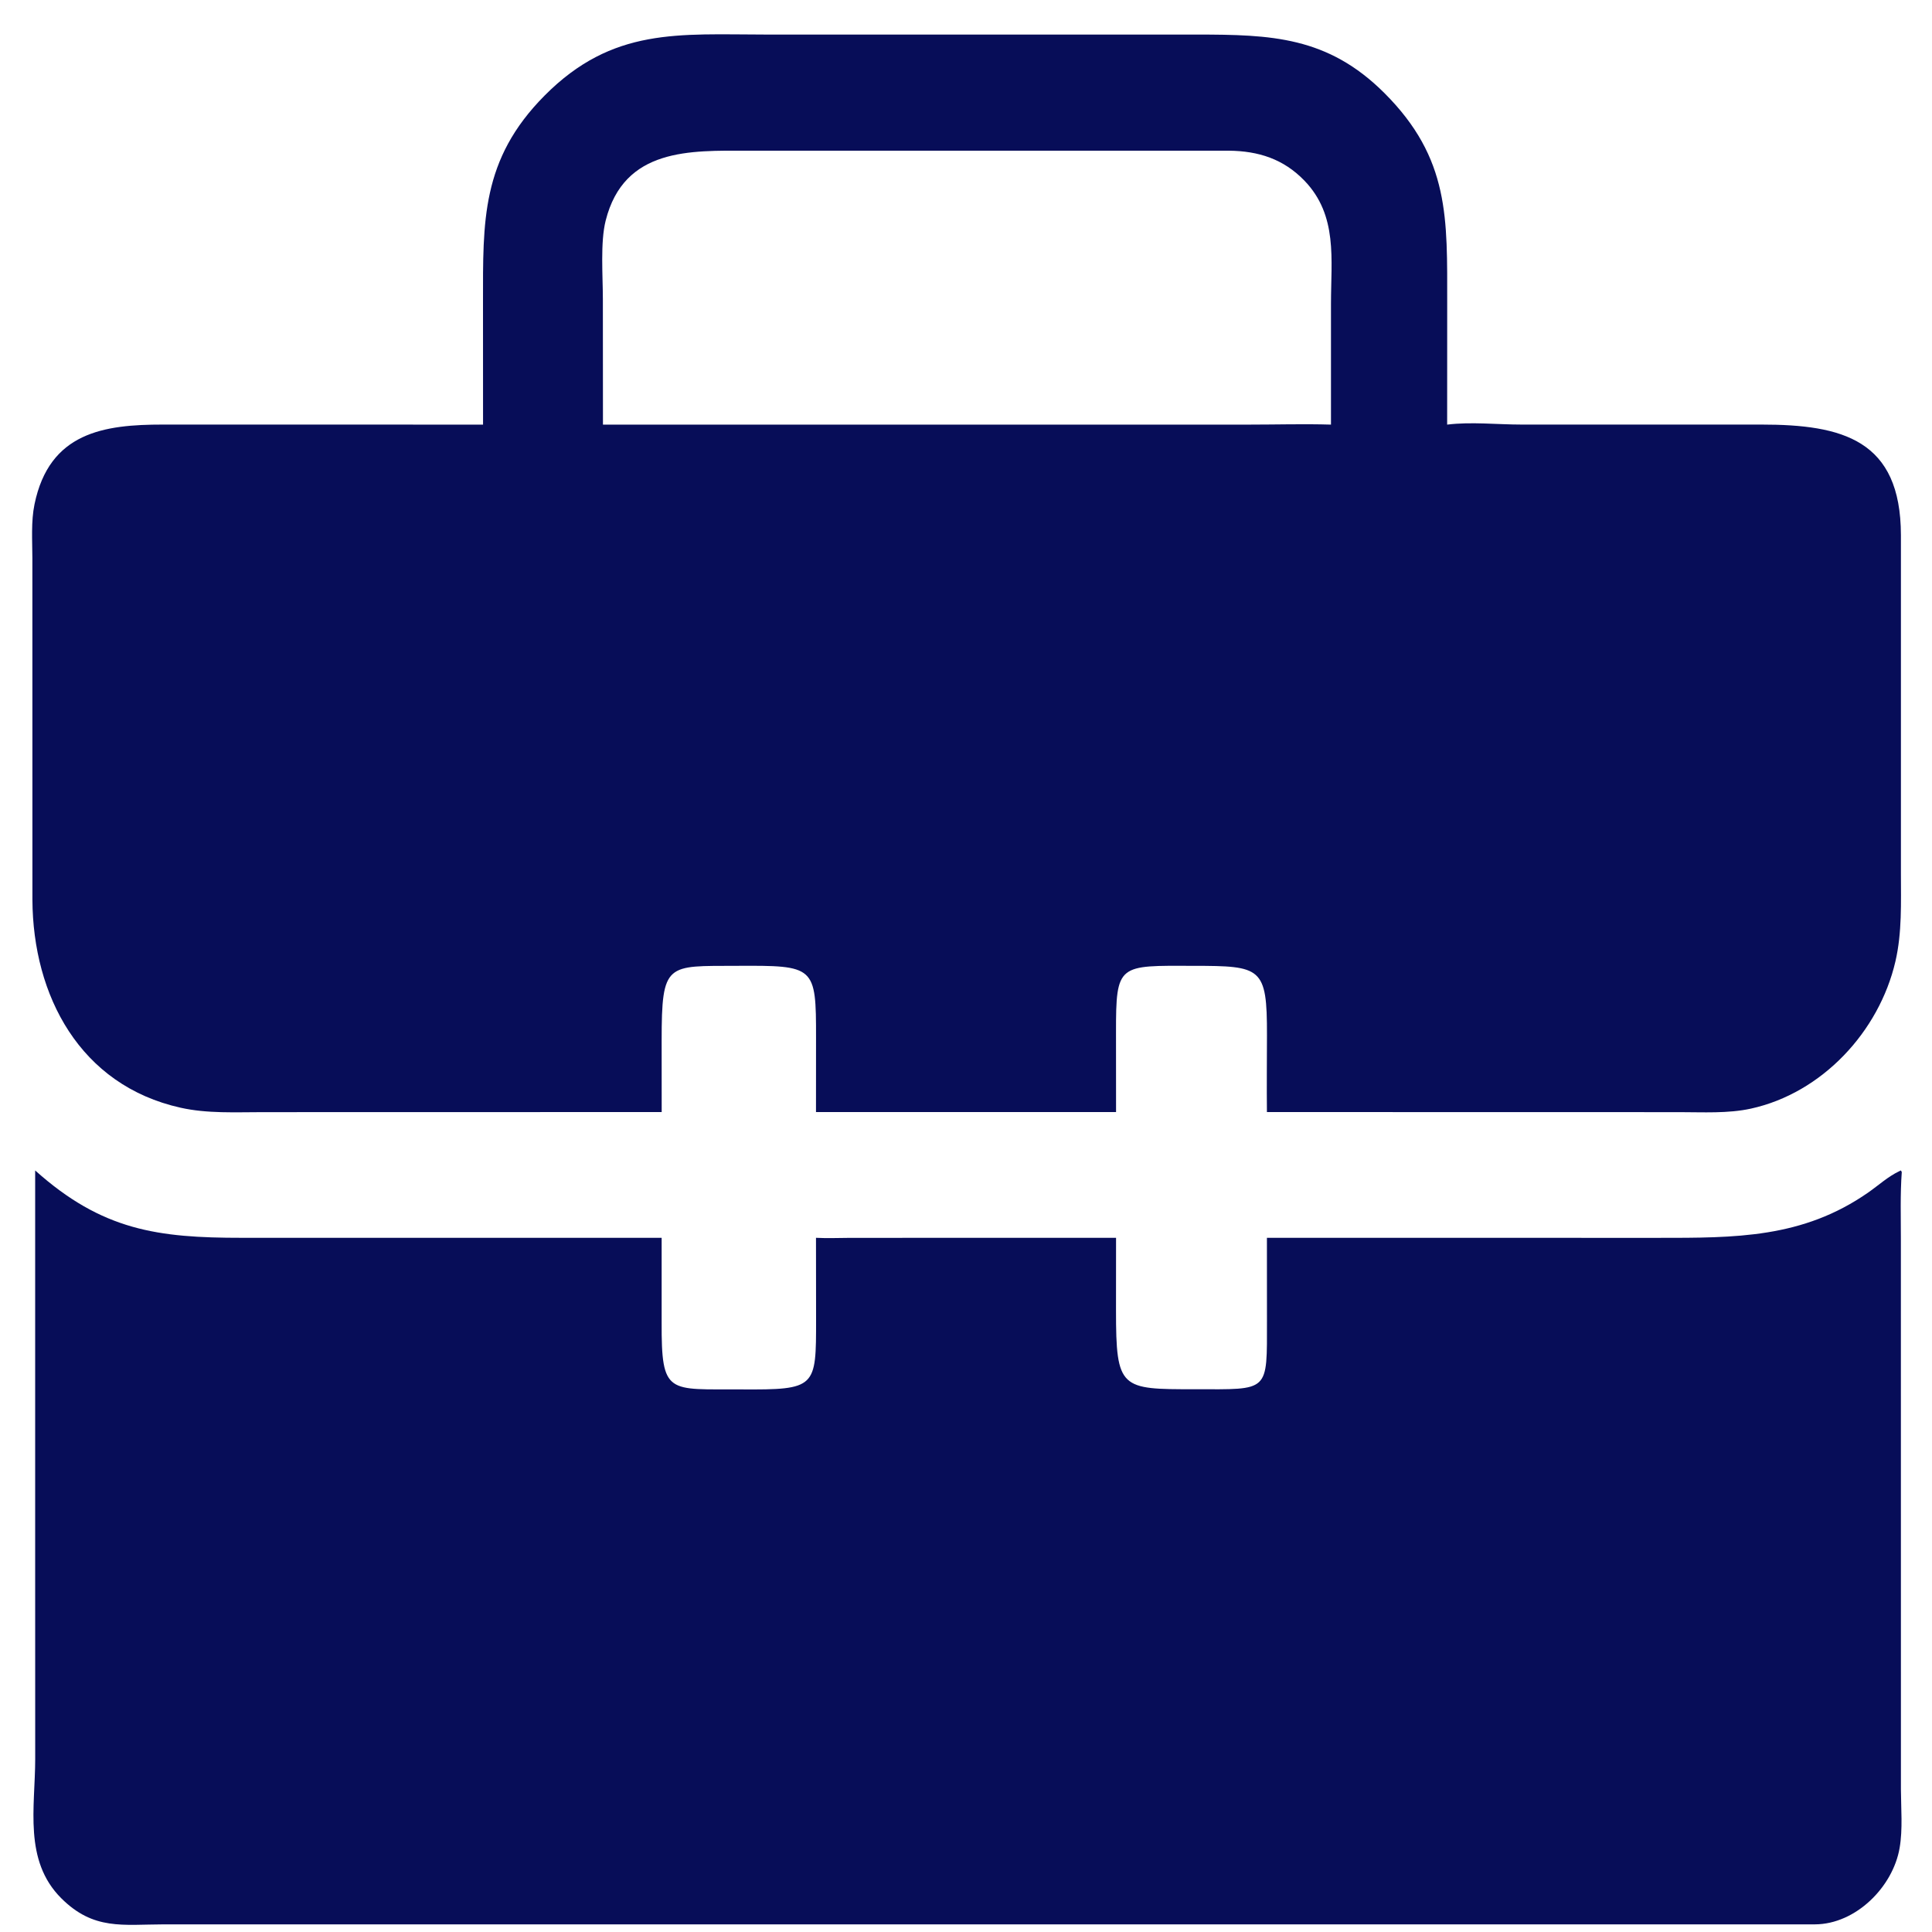
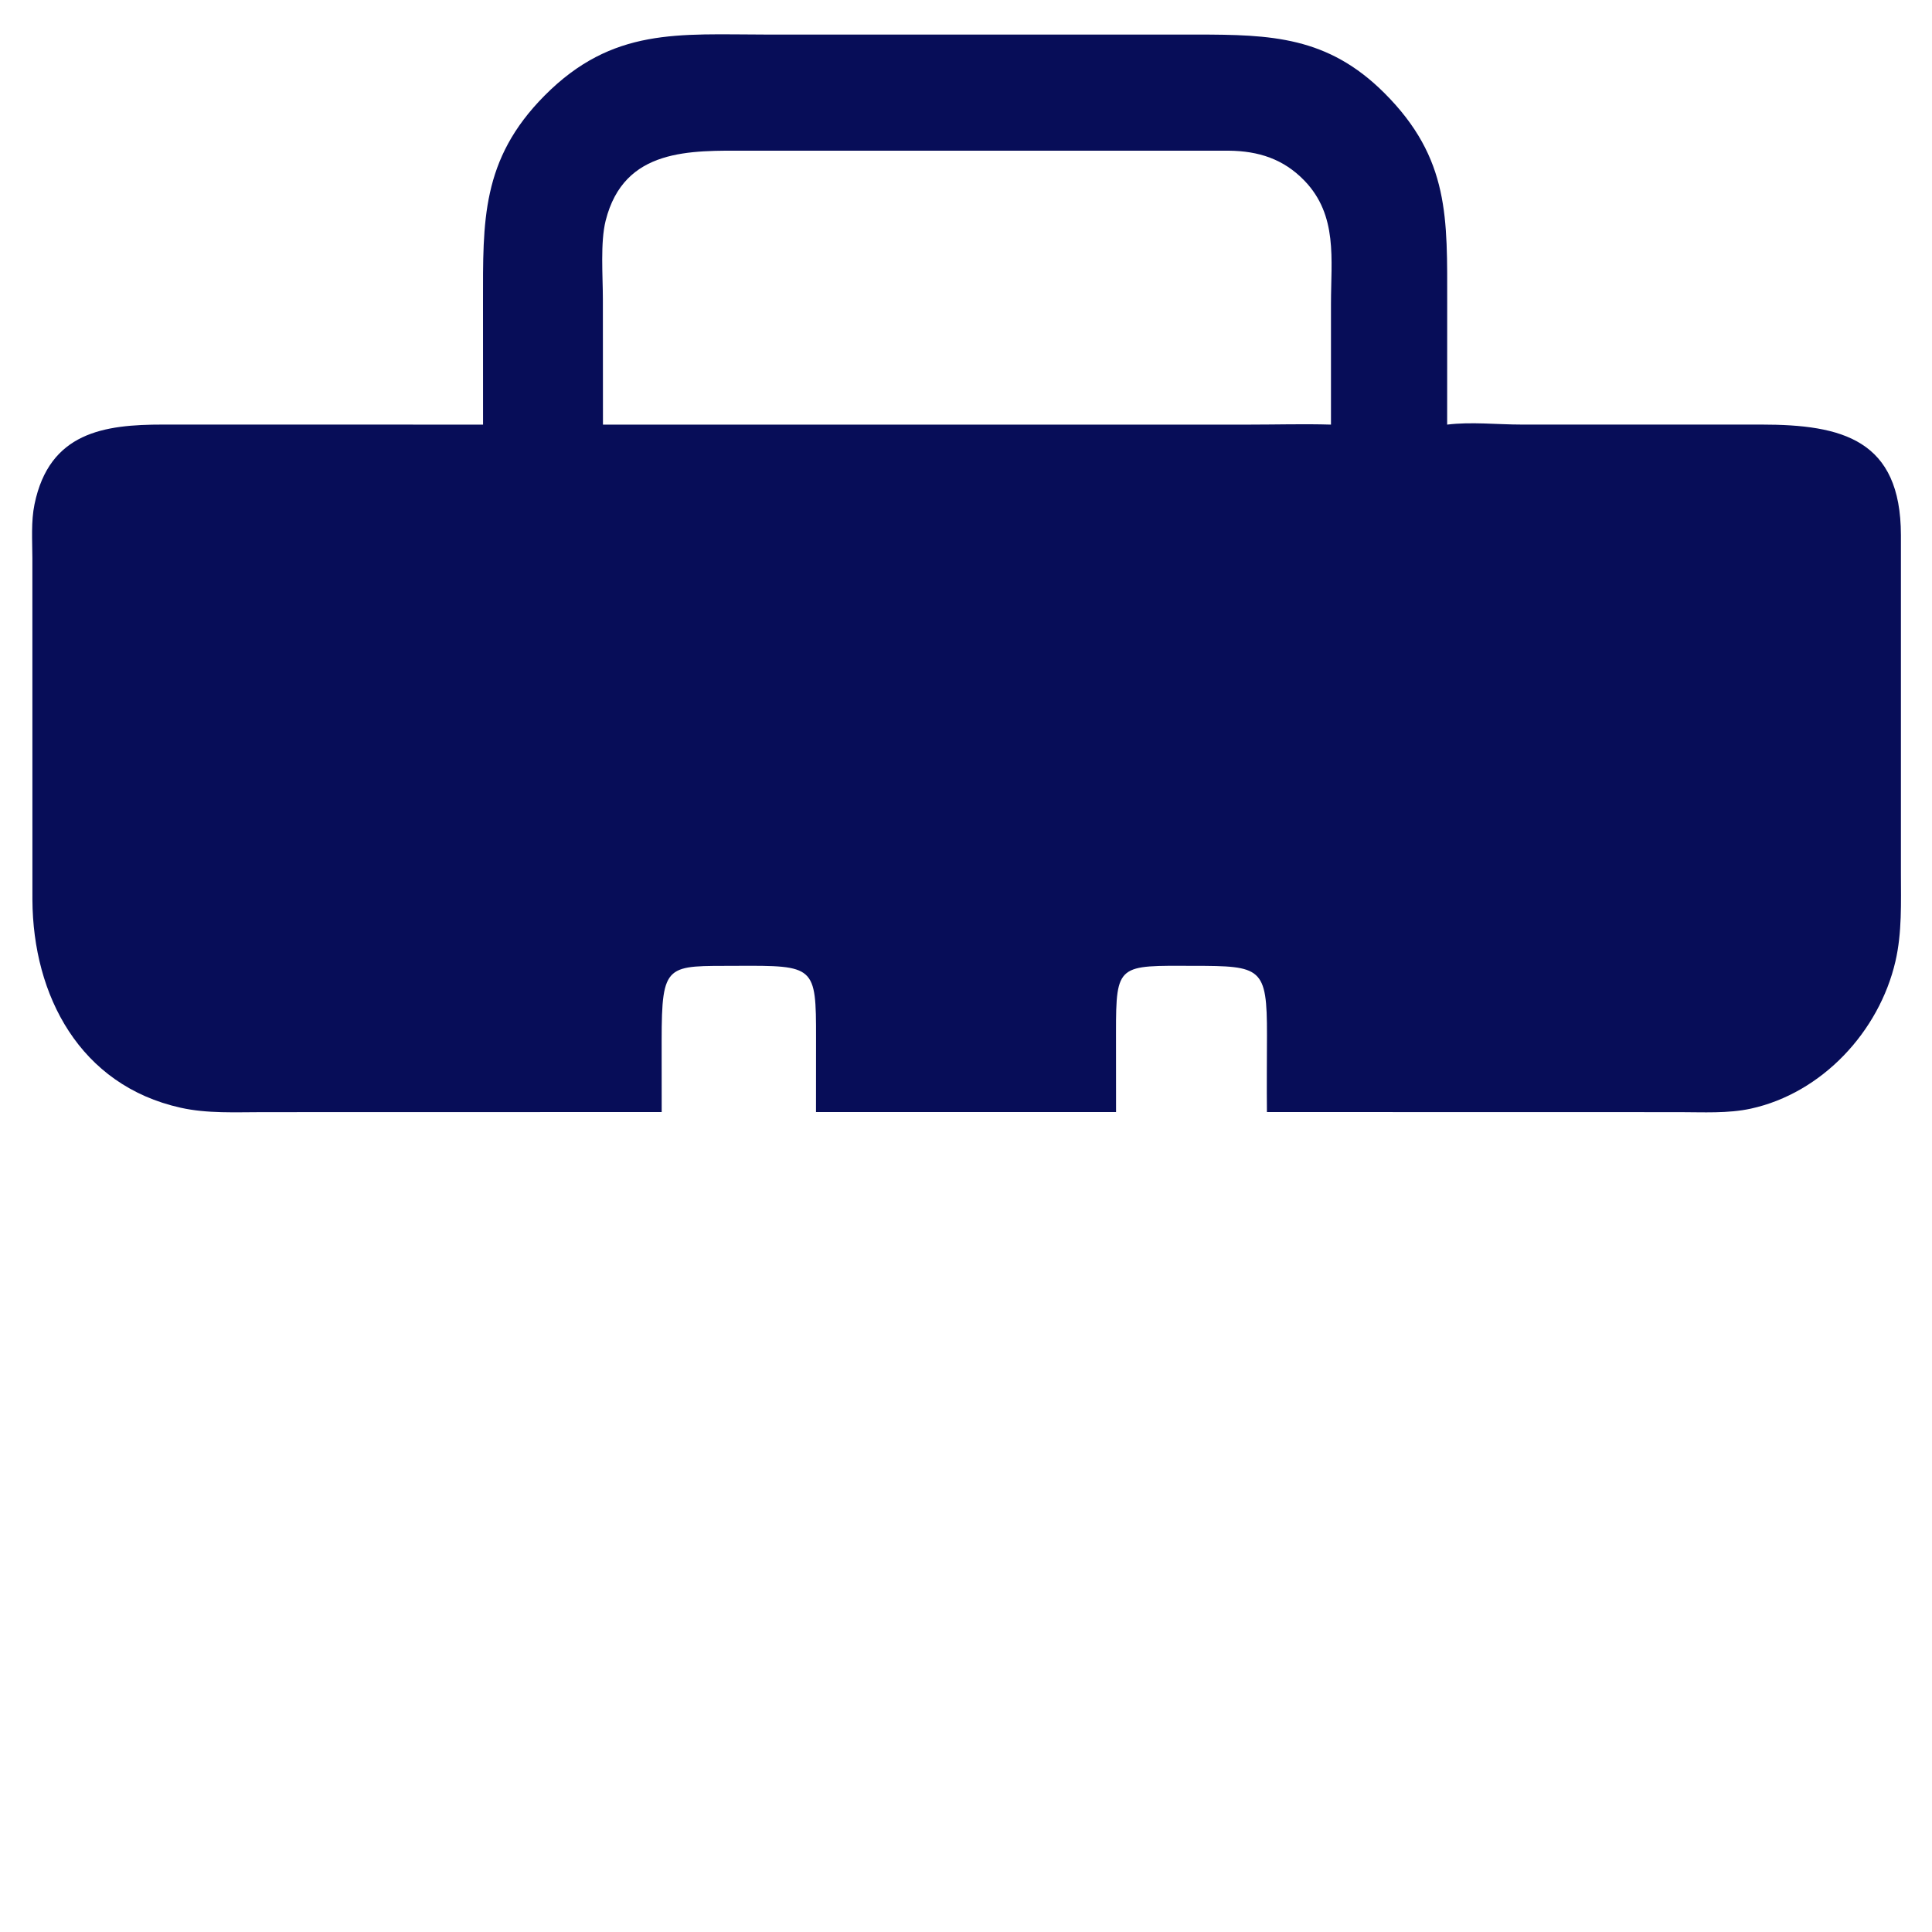
<svg xmlns="http://www.w3.org/2000/svg" width="45" height="45" viewBox="0 0 45 45" fill="none">
  <g clip-path="url(#clip0_2828_165)">
-     <path d="M44.275 27.262L44.296 27.298C44.258 27.822 44.275 28.353 44.275 28.877L44.276 41.679C44.278 42.121 44.321 42.605 44.246 43.041C44.091 43.951 43.224 44.818 42.275 44.822L3.824 44.822C2.856 44.824 2.18 44.965 1.426 44.213C0.545 43.333 0.819 42.093 0.82 40.971L0.819 36.178V27.262C2.381 28.661 3.679 28.832 5.634 28.831L15.411 28.831L15.411 30.797C15.404 32.506 15.562 32.351 17.258 32.362C19.015 32.373 19.008 32.322 19.008 30.733L19.006 28.831C19.271 28.845 19.542 28.833 19.808 28.832L25.995 28.831L25.994 30.518C25.993 32.363 26.103 32.358 27.823 32.358C29.58 32.359 29.509 32.447 29.51 30.748L29.509 28.831L38.61 28.832C40.415 28.832 41.984 28.844 43.517 27.774C43.755 27.608 43.976 27.403 44.241 27.278L44.275 27.262Z" fill="#070D58" />
    <path d="M11.251 9.673L11.25 7.05C11.25 5.156 11.205 3.717 12.684 2.227C14.269 0.63 15.811 0.804 17.85 0.805L27.874 0.805C29.606 0.806 30.923 0.848 32.245 2.167C33.775 3.696 33.707 5.09 33.708 7.071L33.707 9.89C34.265 9.821 34.873 9.889 35.437 9.889L41.025 9.889C42.914 9.889 44.273 10.242 44.276 12.464L44.276 20.337C44.276 21.023 44.304 21.721 44.148 22.393C43.769 24.028 42.439 25.459 40.782 25.822C40.247 25.939 39.665 25.904 39.12 25.904L29.509 25.902C29.503 25.306 29.509 24.708 29.51 24.111C29.514 22.523 29.379 22.499 27.801 22.496C26.049 22.492 25.992 22.437 25.994 24.049L25.995 25.902H19.006L19.007 24.172C19.009 22.496 18.98 22.487 17.158 22.496C15.528 22.504 15.411 22.405 15.411 24.239L15.412 25.902L6.119 25.904C5.484 25.904 4.83 25.94 4.207 25.801C1.861 25.279 0.766 23.191 0.755 20.957L0.754 12.999C0.753 12.59 0.721 12.146 0.804 11.744C1.151 10.067 2.424 9.888 3.801 9.889L11.251 9.89V9.673ZM14.044 9.89L29.104 9.89C29.735 9.89 30.37 9.871 31.001 9.89L31.001 7.077C31.001 6.039 31.164 5.019 30.383 4.208C29.895 3.702 29.311 3.517 28.625 3.51L17.414 3.51C16.08 3.508 14.535 3.44 14.107 5.139C13.98 5.642 14.042 6.428 14.042 6.963L14.044 9.89Z" fill="#070D58" />
  </g>
  <defs>
    <clipPath id="clip0_2828_165">
      <rect width="45" height="45" fill="white" />
    </clipPath>
  </defs>
</svg>